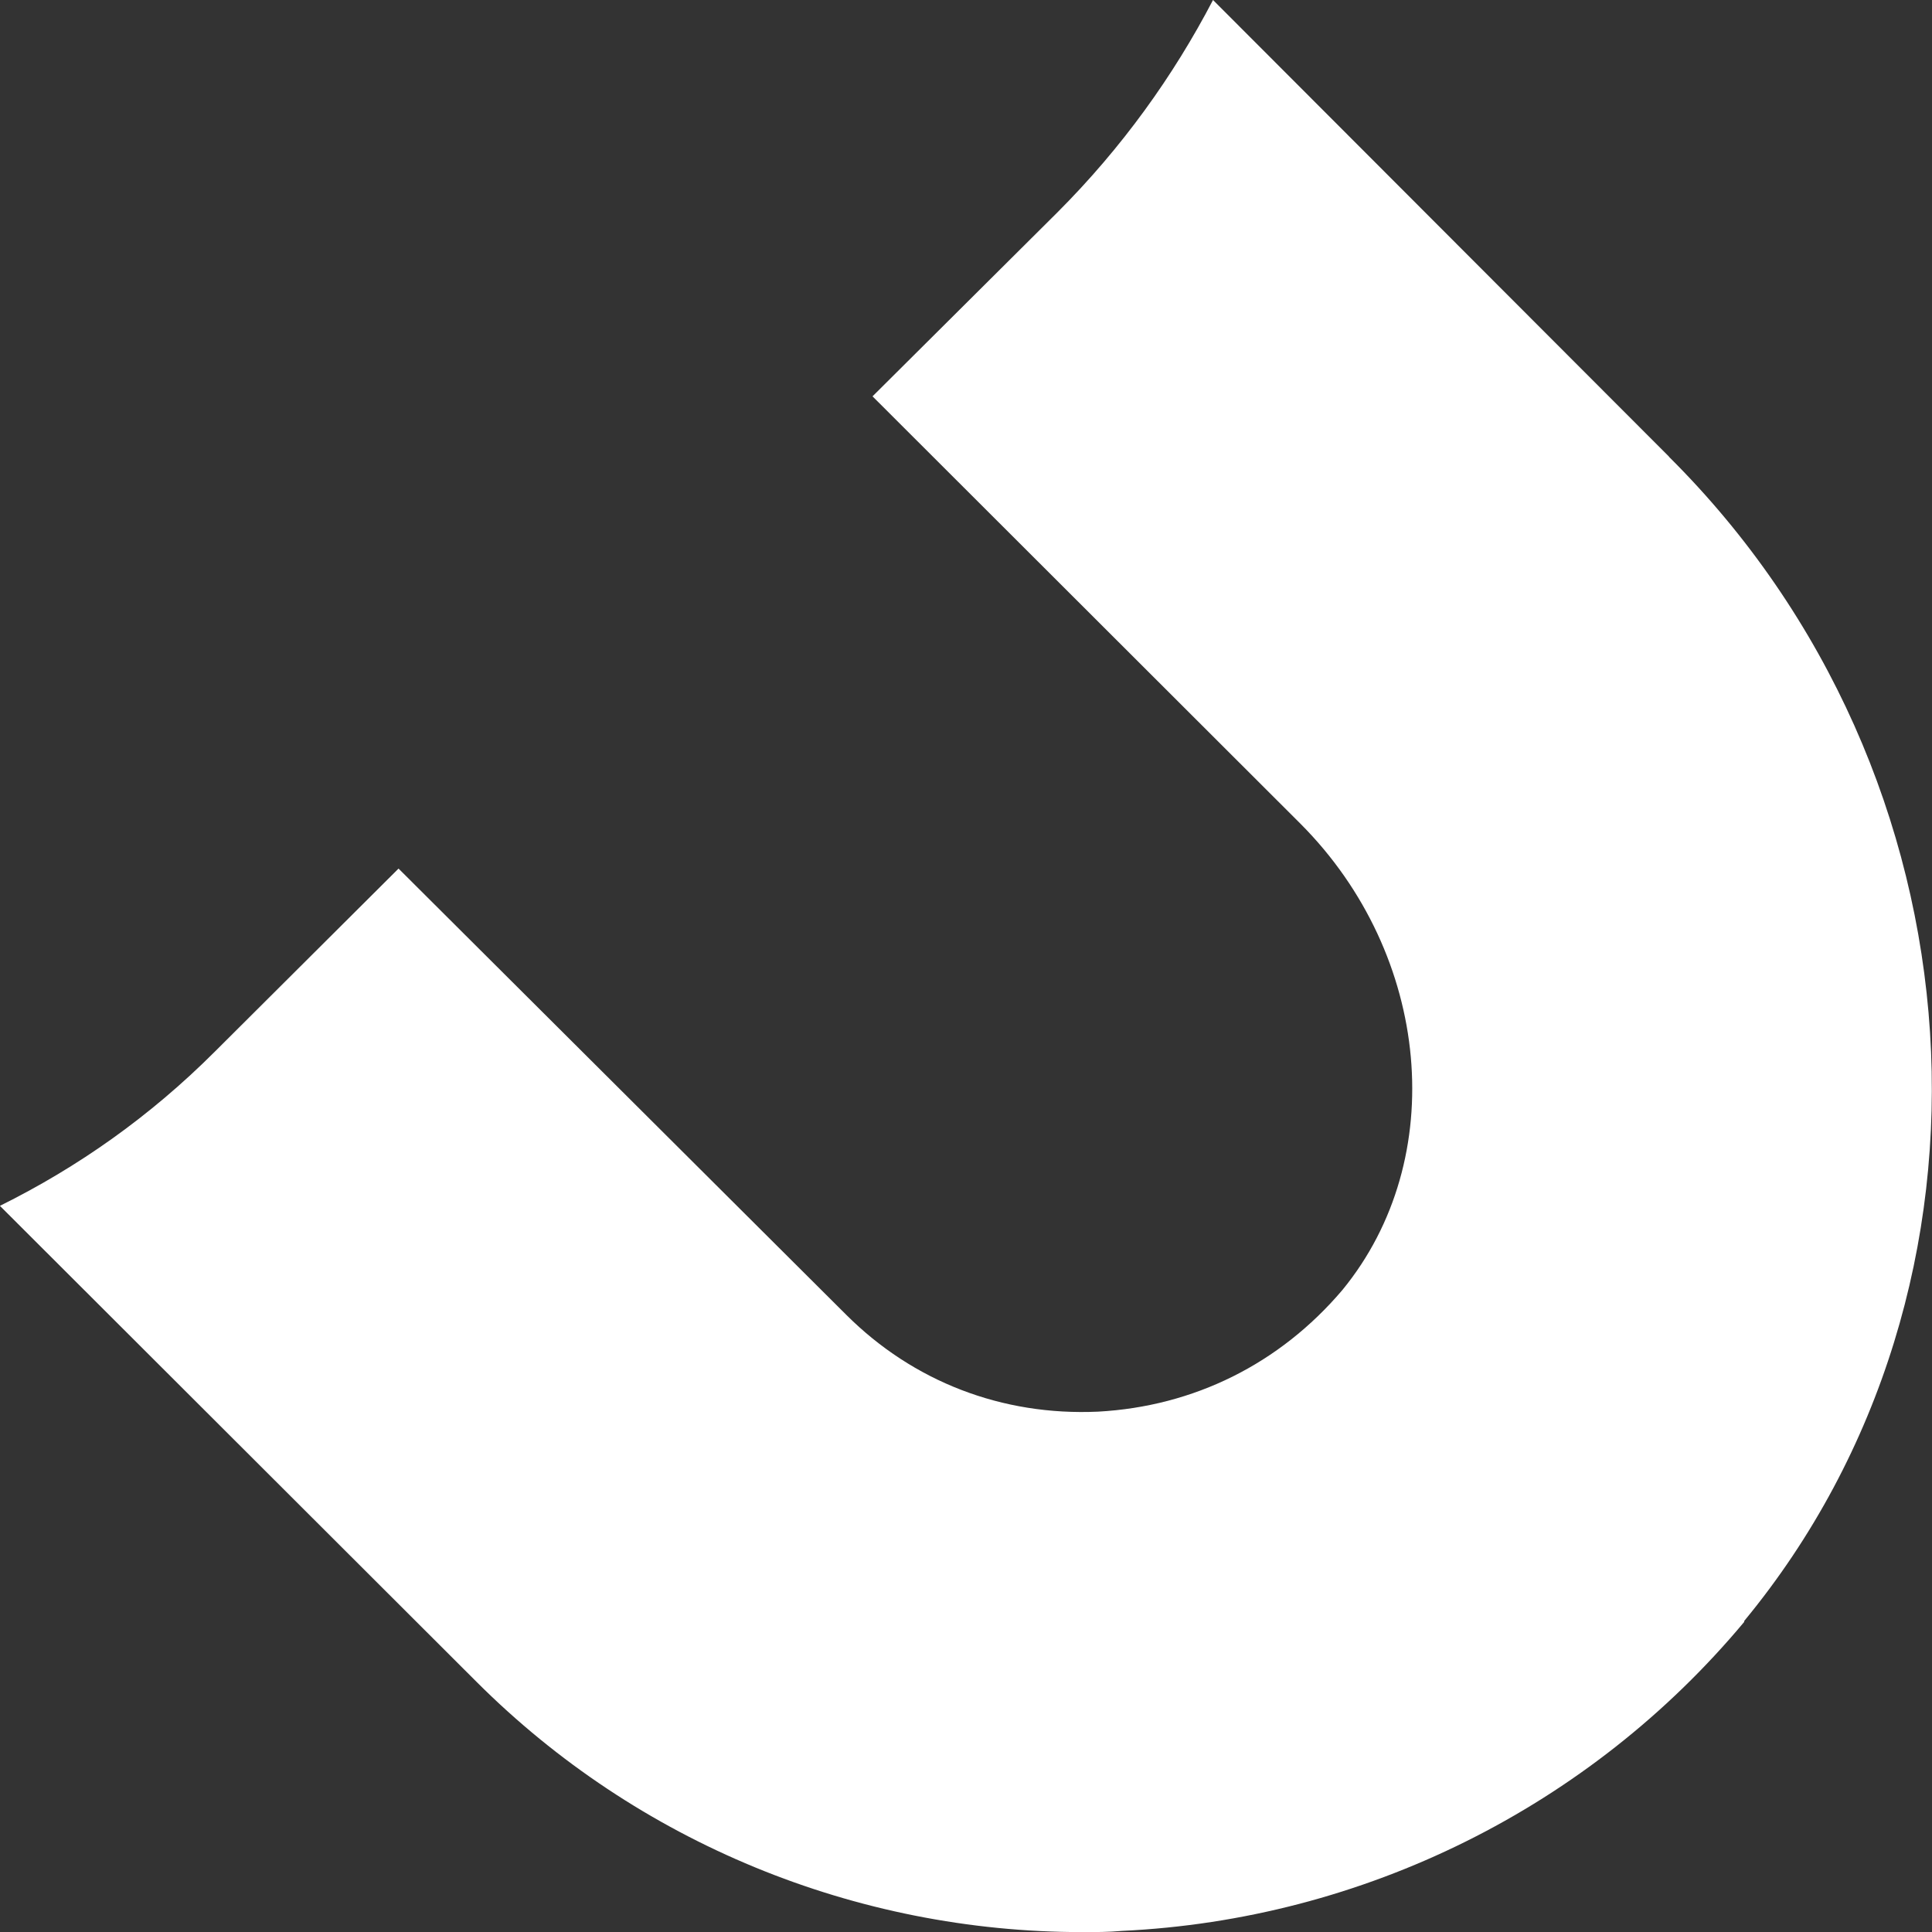
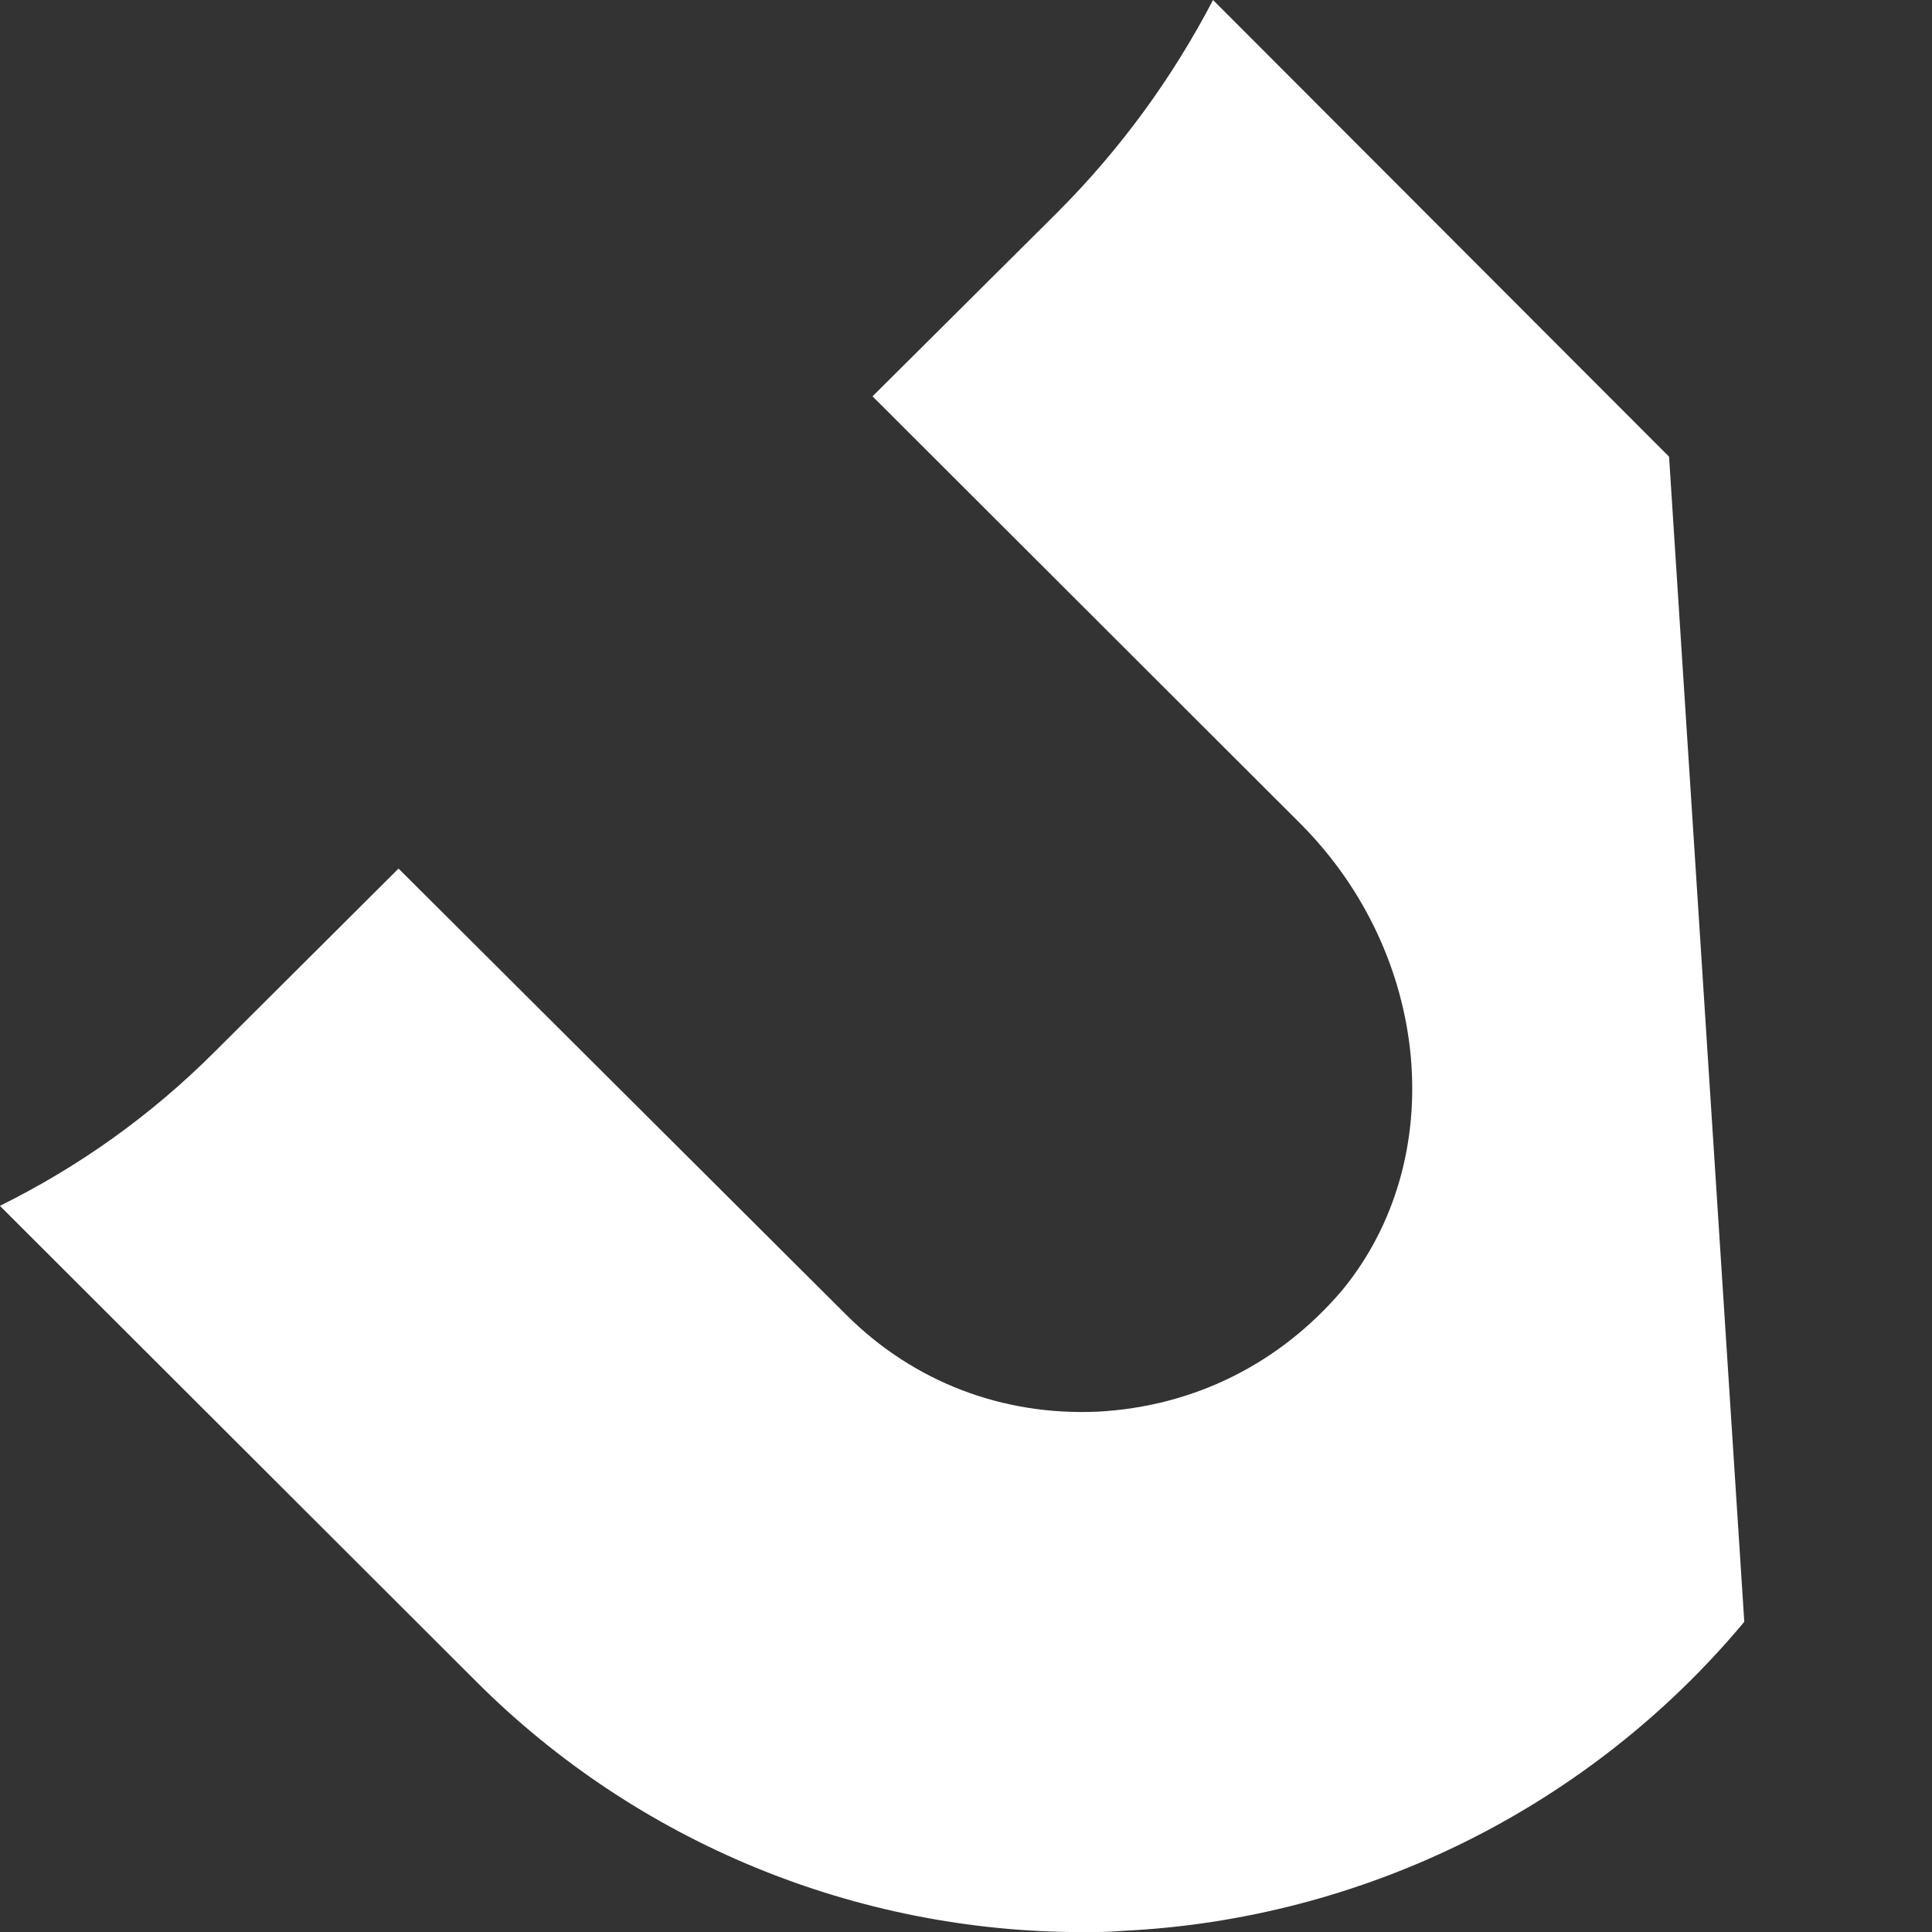
<svg xmlns="http://www.w3.org/2000/svg" id="SVGDocdeab417e23924a7296d6bce87a331306" width="21px" height="21px" version="1.1" viewBox="0 0 21 21" aria-hidden="true">
  <rect x="0" y="0" width="21" height="21" fill="#333333" stroke="none" />
  <defs>
    <linearGradient class="cerosgradient" data-cerosgradient="true" id="CerosGradient_id6817c13d9" gradientUnits="userSpaceOnUse" x1="50%" y1="100%" x2="50%" y2="0%">
      <stop offset="0%" stop-color="#d1d1d1" />
      <stop offset="100%" stop-color="#d1d1d1" />
    </linearGradient>
    <linearGradient />
  </defs>
  <g>
    <g>
-       <path d="M18.142,4.964v0l-4.957,-4.964c-0.431,0.826 -0.989,1.605 -1.69,2.307l-2.011,2.001v0l4.653,4.647c1.42,1.425 1.623,3.642 0.454,5.067c-0.681,0.802 -1.613,1.265 -2.656,1.322c-1.042,0.047 -2.008,-0.326 -2.736,-1.052l-4.867,-4.851v0l-1.998,1.991c-0.702,0.702 -1.487,1.255 -2.335,1.675l5.184,5.177c1.747,1.744 4.119,2.717 6.581,2.717c0.147,0 0.284,0 0.431,-0.013c2.622,-0.123 5.084,-1.345 6.764,-3.359v-0.01c3.006,-3.642 2.652,-9.205 -0.818,-12.654" fill="#ffffff" fill-opacity="1" />
+       <path d="M18.142,4.964v0l-4.957,-4.964c-0.431,0.826 -0.989,1.605 -1.69,2.307l-2.011,2.001v0l4.653,4.647c1.42,1.425 1.623,3.642 0.454,5.067c-0.681,0.802 -1.613,1.265 -2.656,1.322c-1.042,0.047 -2.008,-0.326 -2.736,-1.052l-4.867,-4.851v0l-1.998,1.991c-0.702,0.702 -1.487,1.255 -2.335,1.675l5.184,5.177c1.747,1.744 4.119,2.717 6.581,2.717c0.147,0 0.284,0 0.431,-0.013c2.622,-0.123 5.084,-1.345 6.764,-3.359v-0.01" fill="#ffffff" fill-opacity="1" />
    </g>
  </g>
</svg>